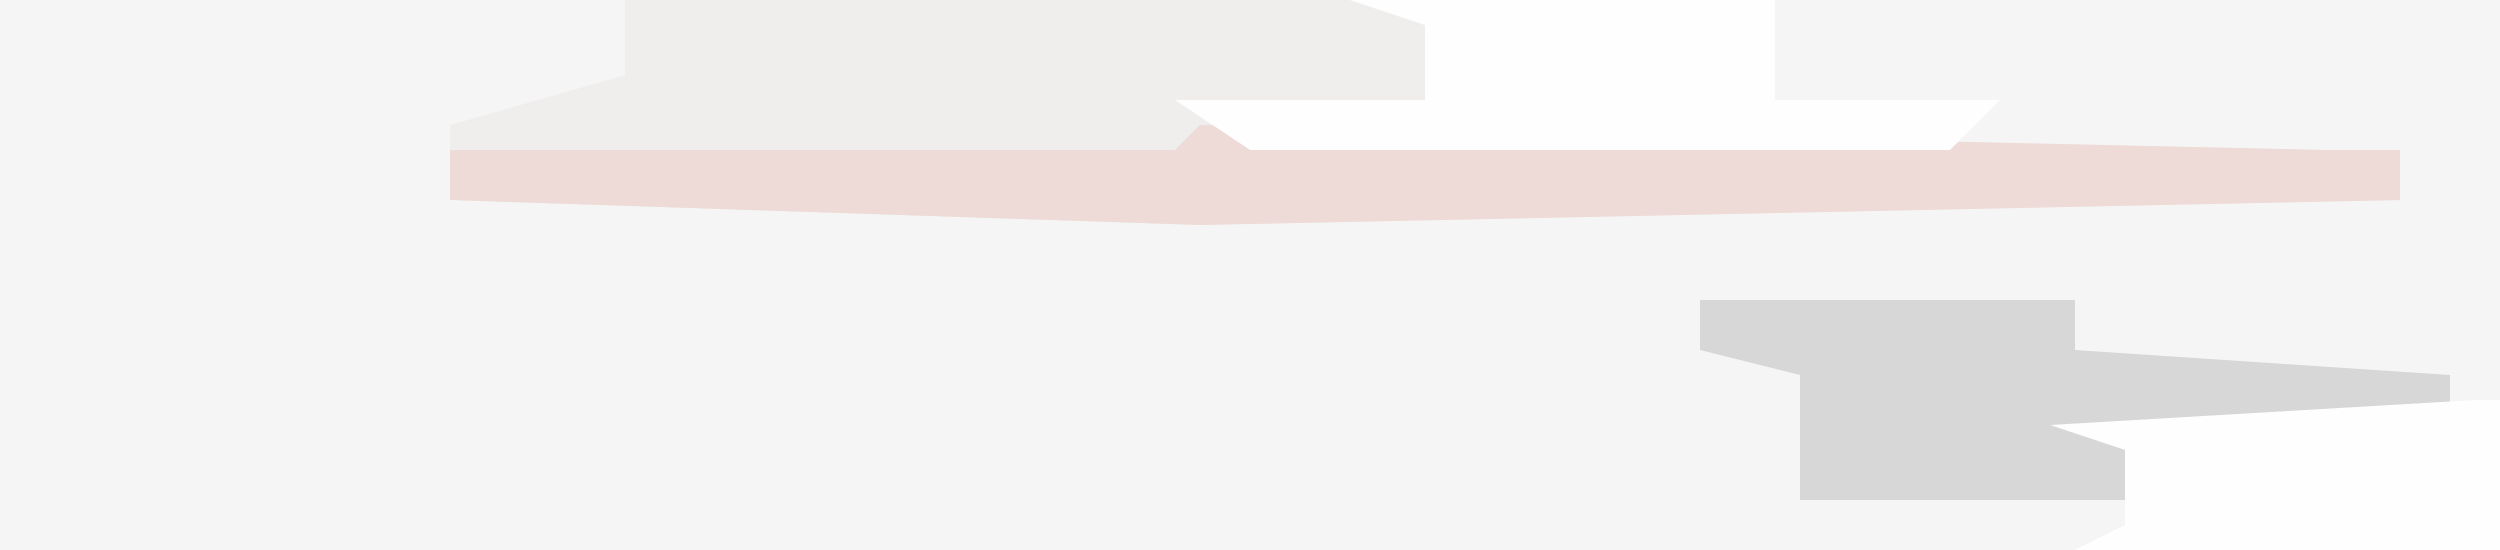
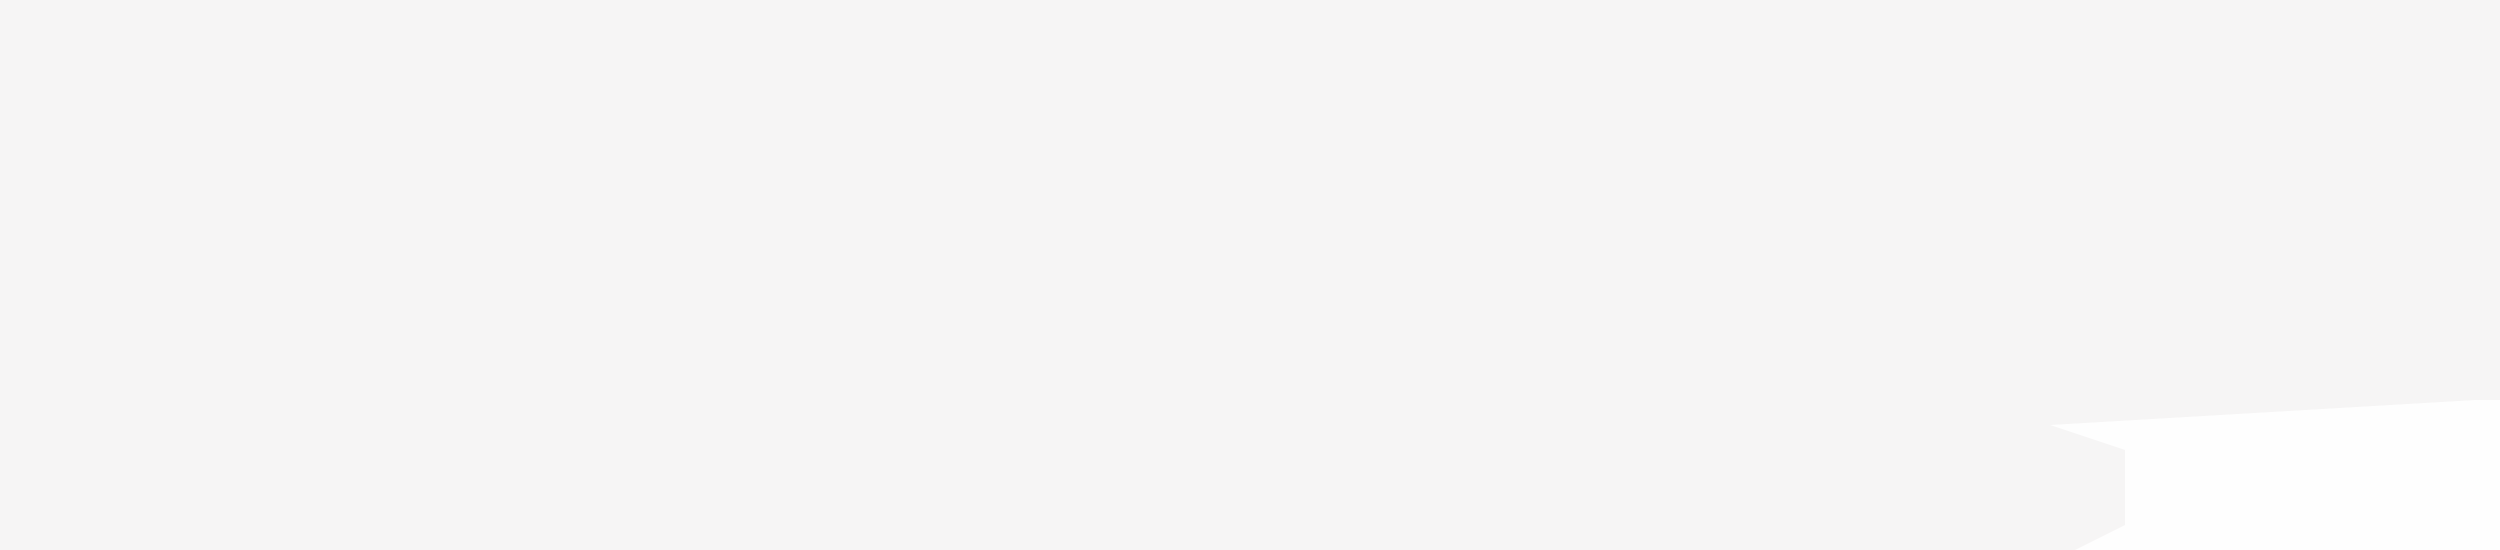
<svg xmlns="http://www.w3.org/2000/svg" version="1.1" width="100" height="22">
  <path d="M0,0 L100,0 L100,22 L0,22 Z " fill="#F6F5F5" transform="translate(0,0)" />
-   <path d="M0,0 L29,0 L32,1 L32,4 L25,5 L68,6 L71,6 L71,8 L23,9 L-7,8 L-7,5 L0,3 Z " fill="#F0EDED" transform="translate(25,0)" />
-   <path d="M0,0 L45,1 L48,1 L48,3 L0,4 L-30,3 L-30,1 L-1,1 Z " fill="#EEDAD6" transform="translate(48,5)" />
-   <path d="M0,0 L17,0 L17,4 L26,4 L24,6 L-4,6 L-7,4 L3,4 L3,1 Z " fill="#FEFEFE" transform="translate(54,0)" />
-   <path d="M0,0 L15,0 L15,2 L30,3 L30,5 L17,6 L17,8 L4,8 L4,3 L0,2 Z " fill="#D7D7D7" transform="translate(68,12)" />
  <path d="M0,0 L1,0 L1,6 L-16,6 L-14,5 L-14,2 L-17,1 Z " fill="#FEFEFE" transform="translate(99,16)" />
</svg>